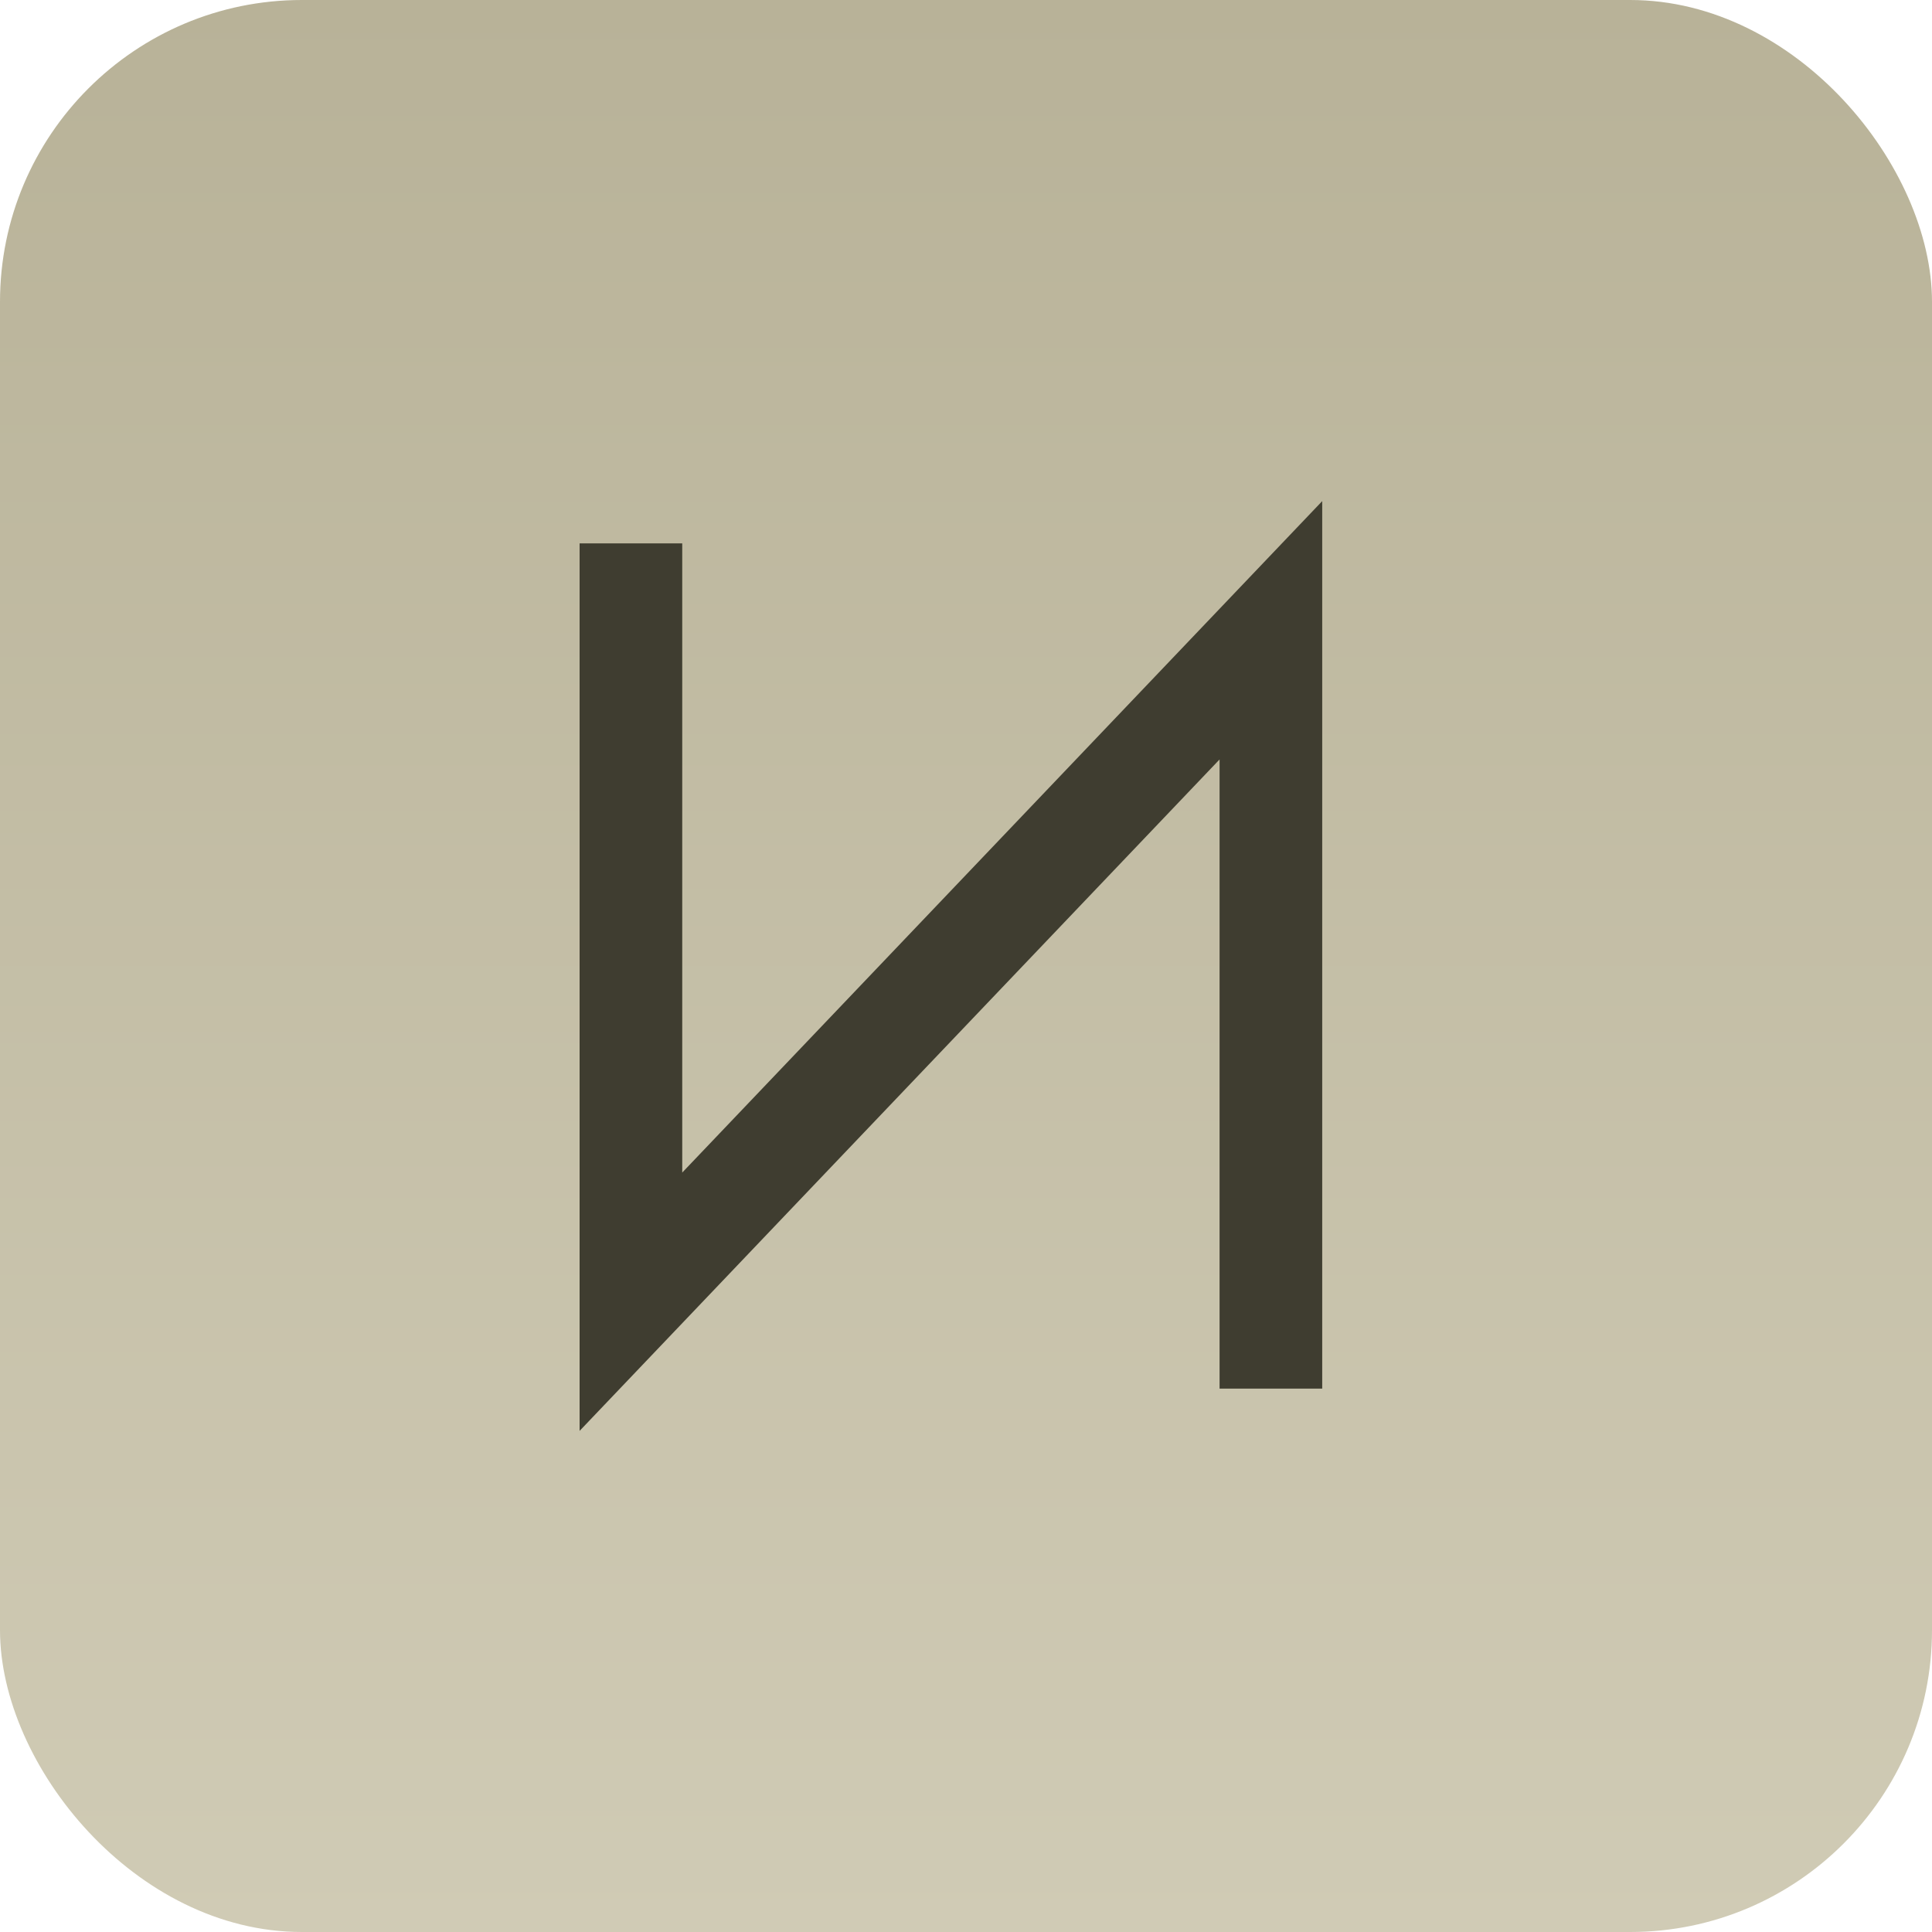
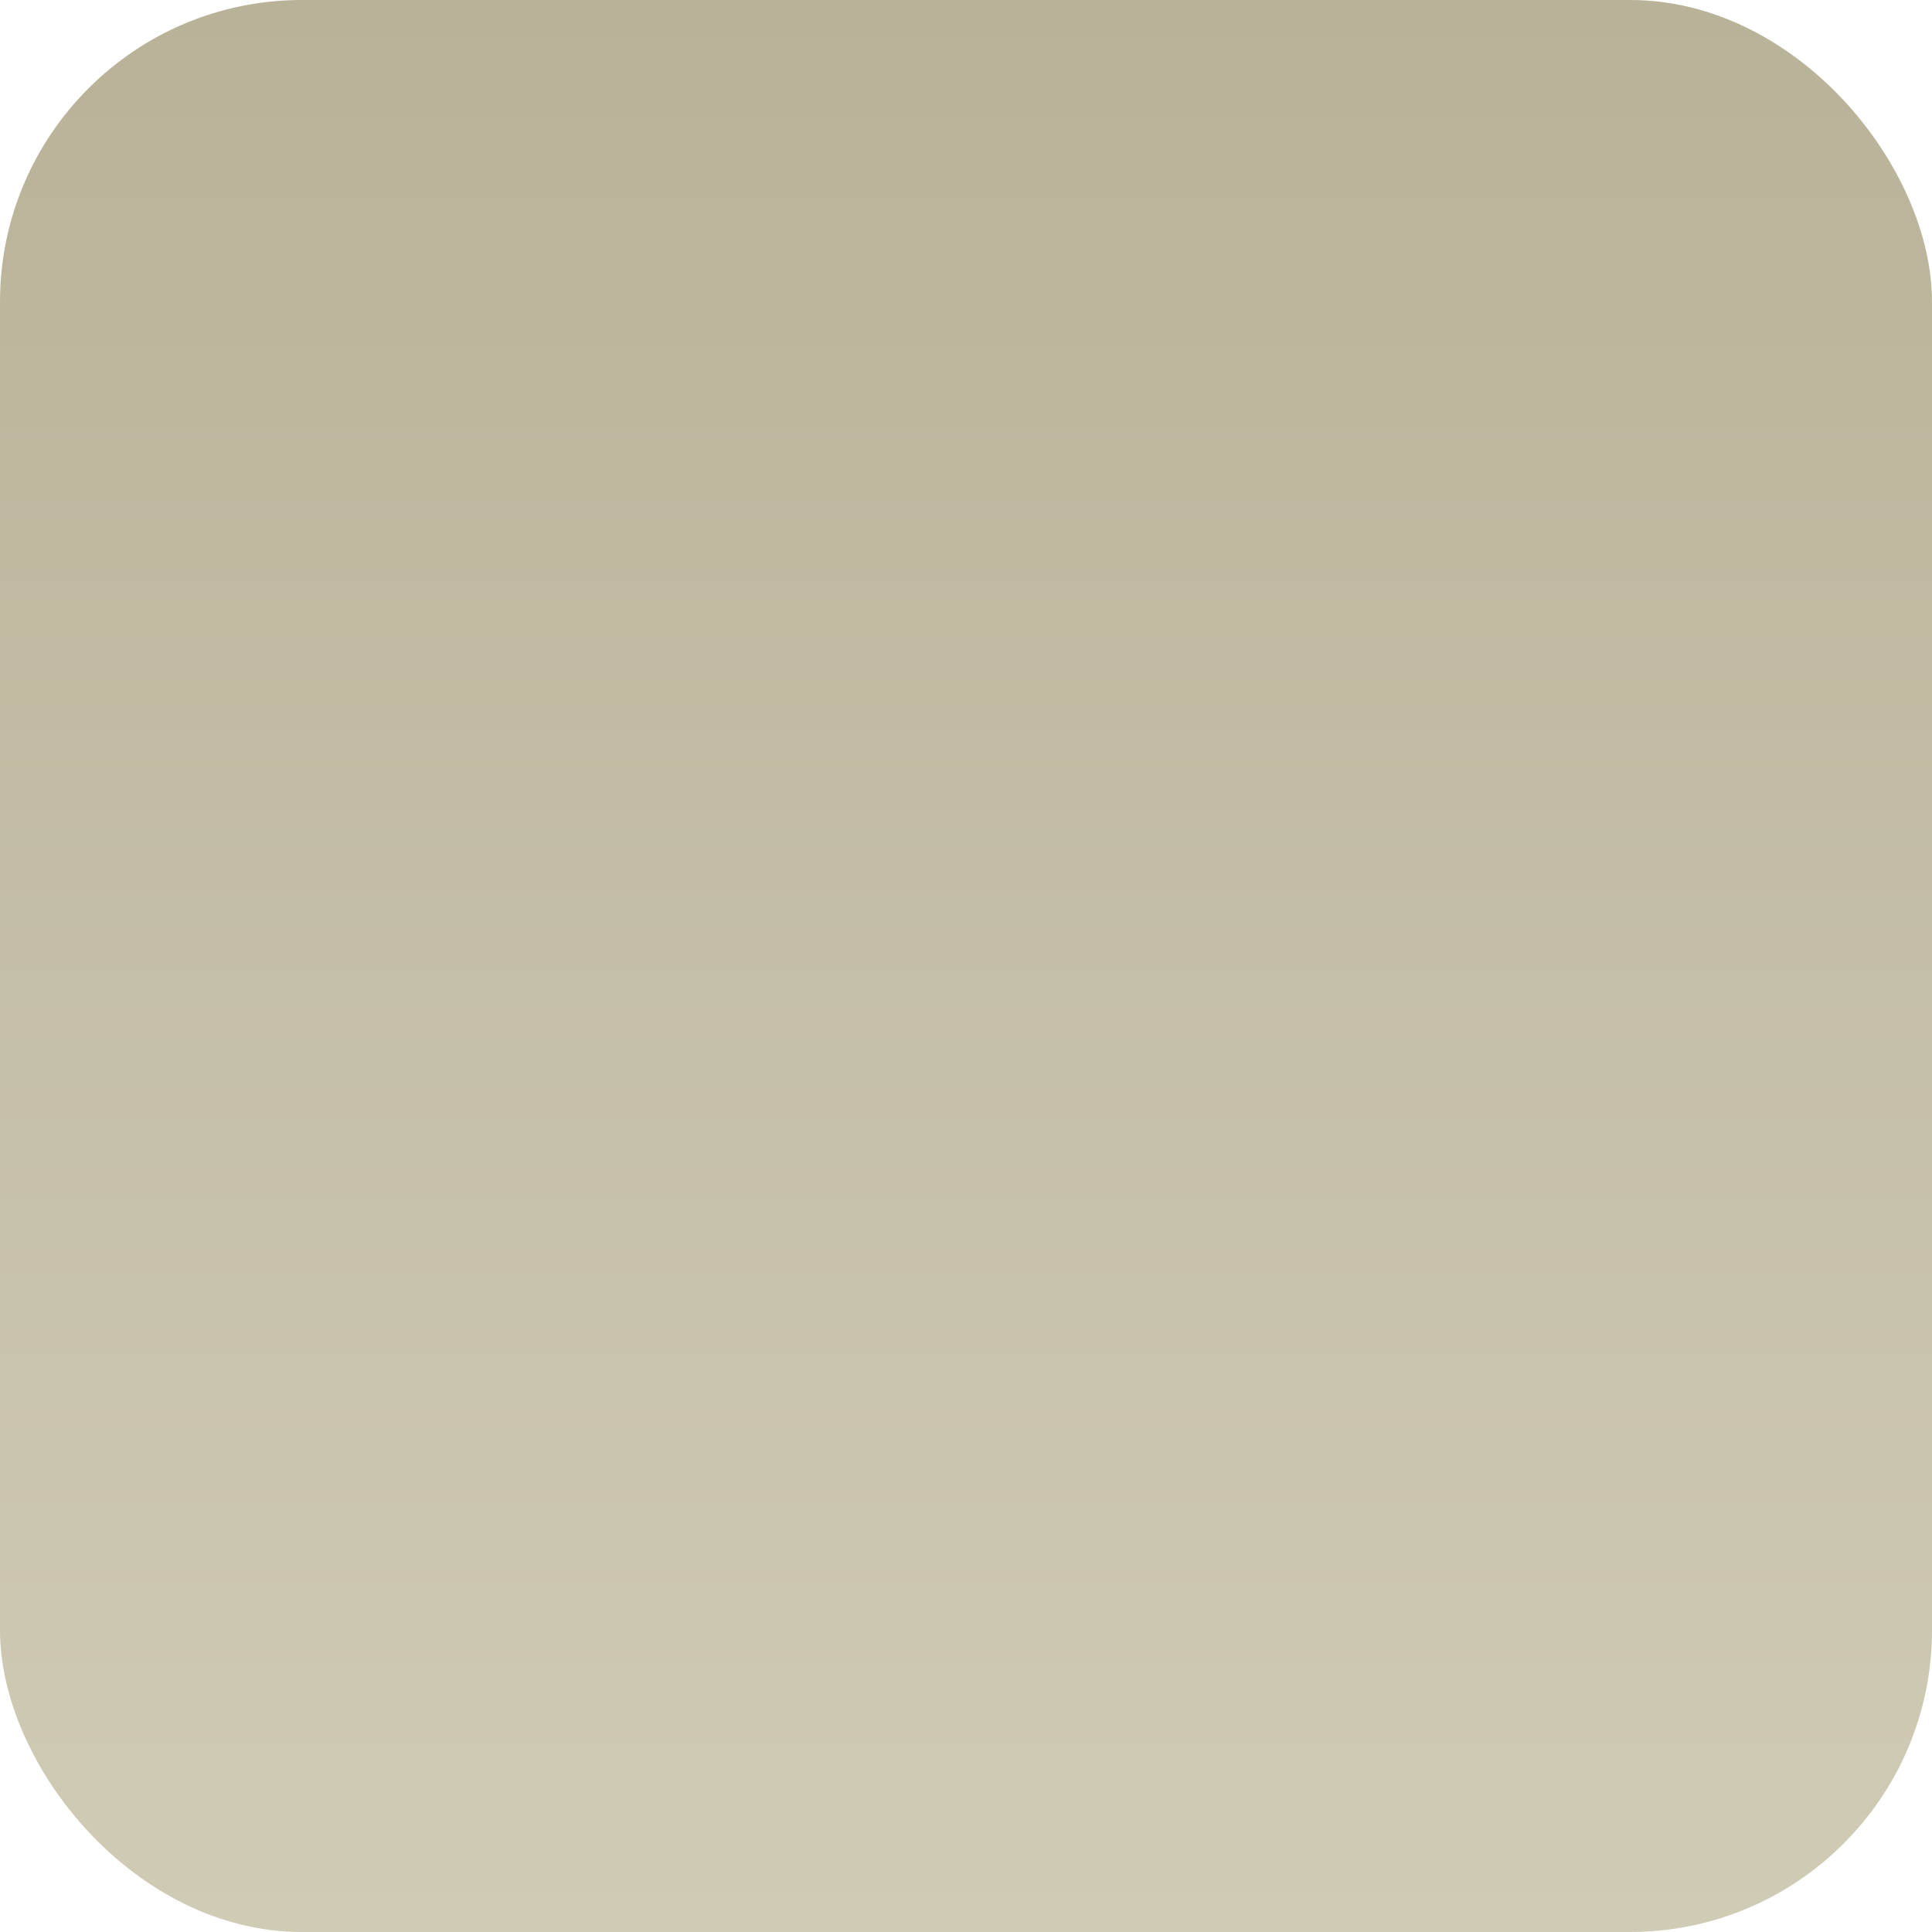
<svg xmlns="http://www.w3.org/2000/svg" width="32" height="32" viewBox="0 0 32 32" fill="none">
  <rect width="32" height="32" rx="5" fill="url(#paint0_linear_87_9)" />
-   <path d="M21.8 10.9L9.6 23.7L9.7 21.1L21.9 8.3L21.8 10.9ZM11.3 9V21.5L9.6 23.7V9H11.3ZM21.9 8.3V23H20.2V10.5L21.9 8.3Z" fill="#3F3D30" />
  <defs>
    <linearGradient id="paint0_linear_87_9" x1="16" y1="0" x2="16" y2="32" gradientUnits="userSpaceOnUse">
      <stop stop-color="#B8B298" />
      <stop offset="1" stop-color="#D0CBB5" />
    </linearGradient>
  </defs>
</svg>